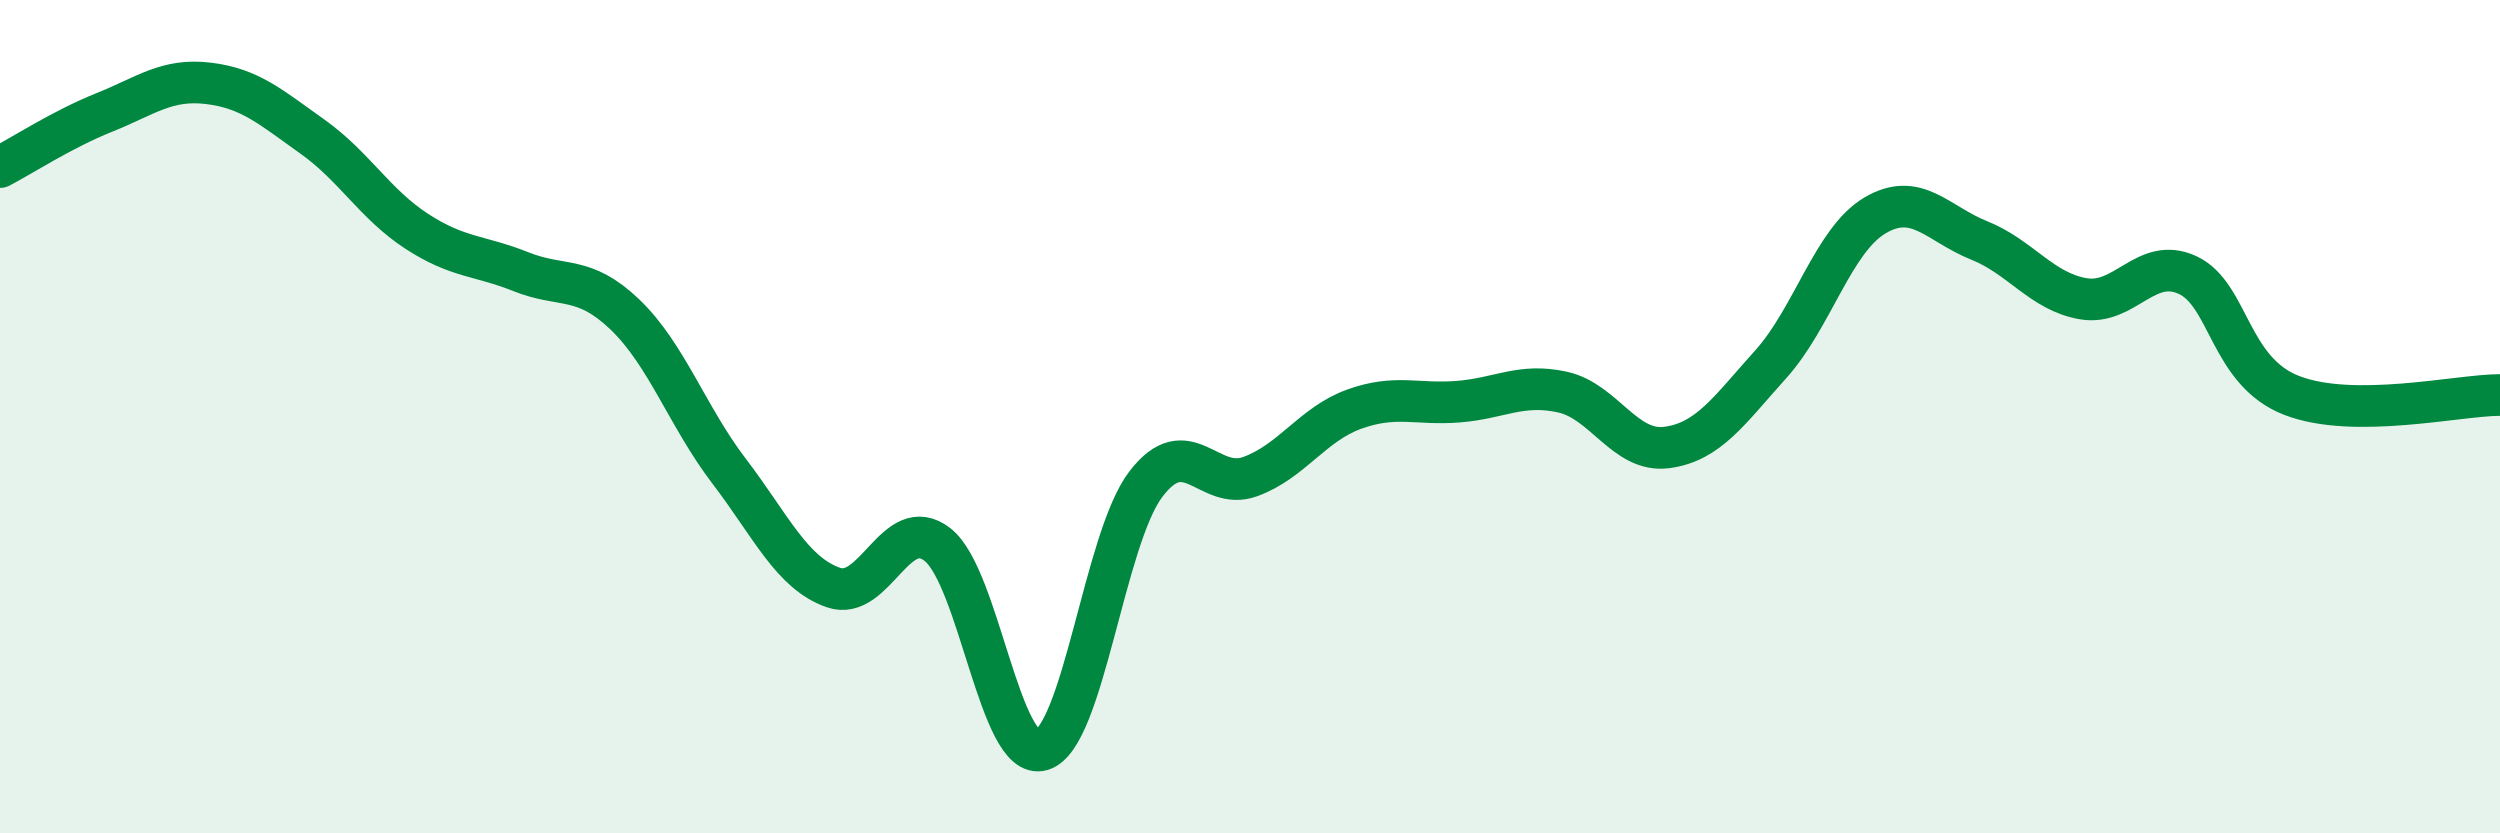
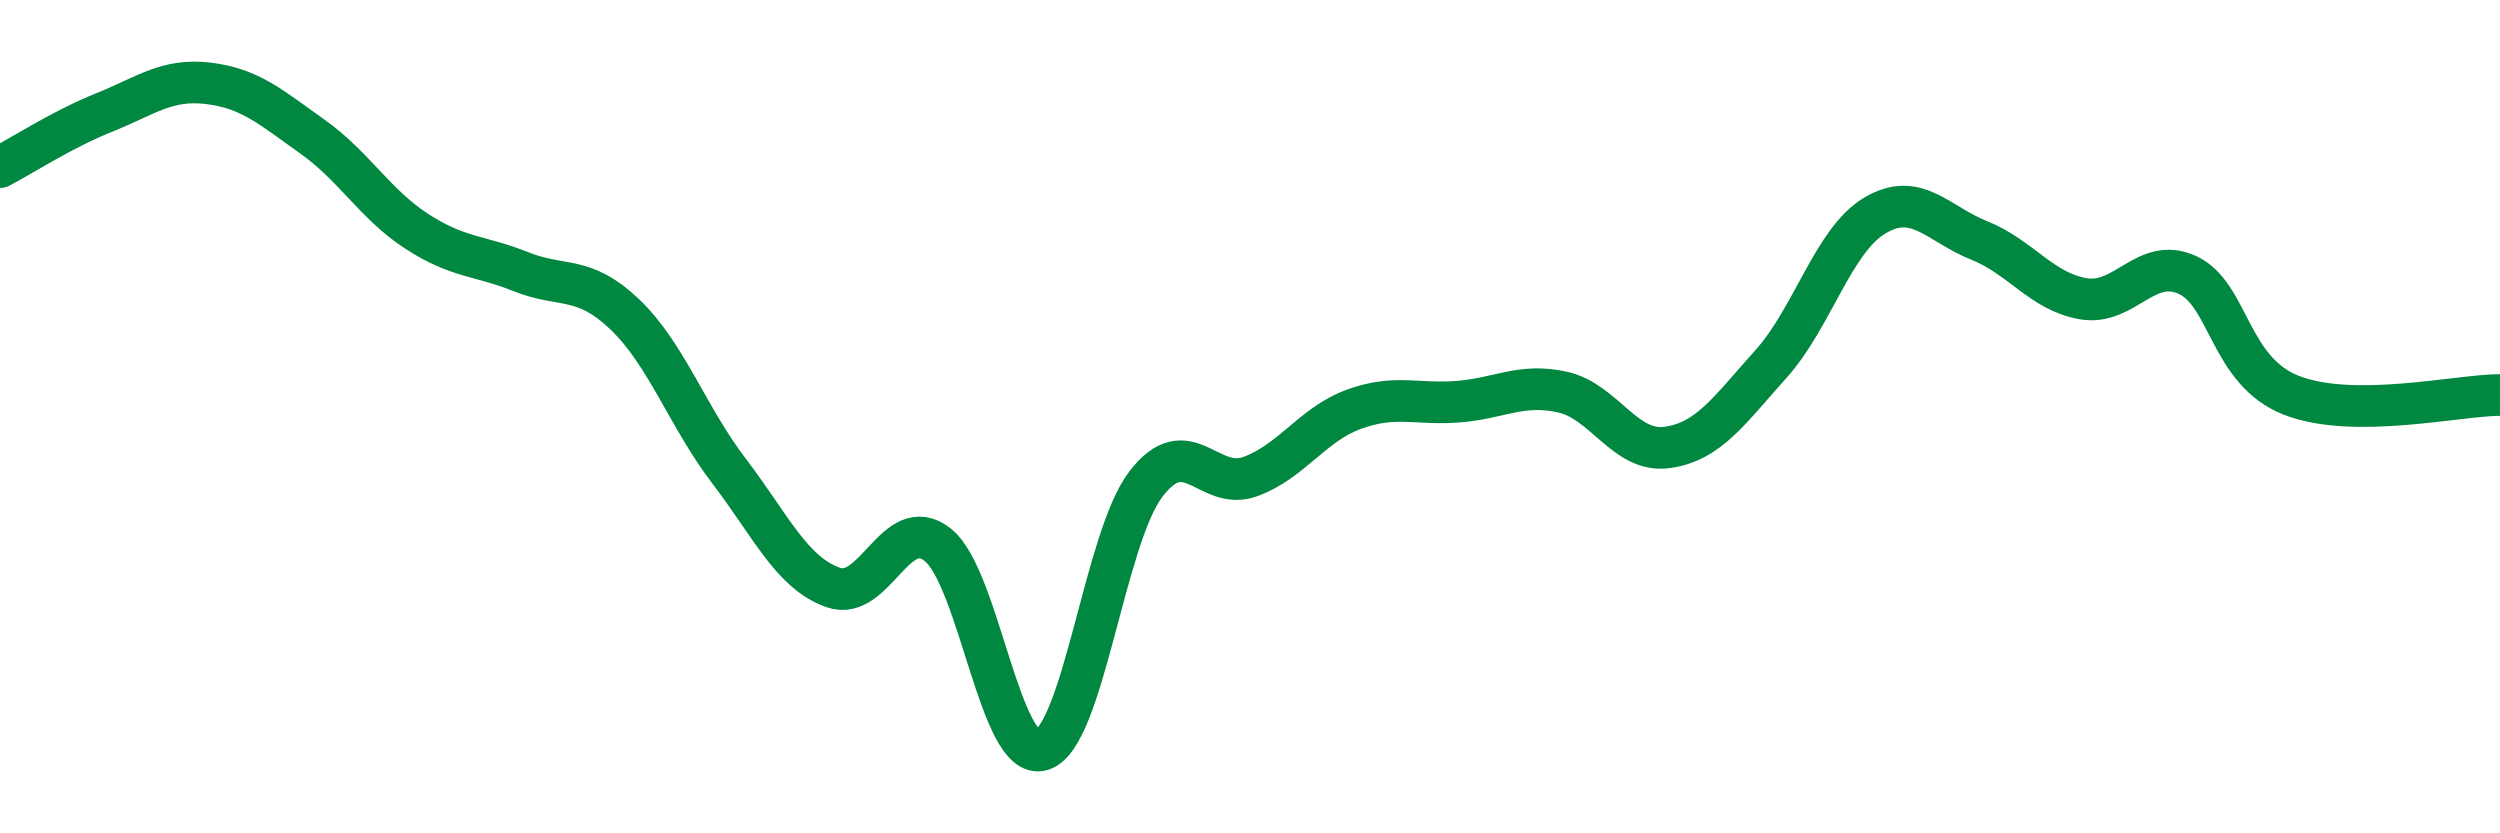
<svg xmlns="http://www.w3.org/2000/svg" width="60" height="20" viewBox="0 0 60 20">
-   <path d="M 0,4.01 C 0.5,3.75 1.5,3.1 2.5,2.7 C 3.5,2.3 4,1.88 5,2 C 6,2.12 6.5,2.57 7.5,3.28 C 8.5,3.99 9,4.9 10,5.55 C 11,6.2 11.5,6.12 12.5,6.52 C 13.5,6.92 14,6.59 15,7.55 C 16,8.51 16.5,10 17.5,11.31 C 18.5,12.62 19,13.75 20,14.1 C 21,14.45 21.5,12.29 22.5,13.07 C 23.5,13.85 24,18.29 25,18 C 26,17.71 26.5,12.93 27.5,11.62 C 28.5,10.31 29,11.8 30,11.44 C 31,11.08 31.5,10.18 32.5,9.82 C 33.5,9.46 34,9.72 35,9.64 C 36,9.56 36.5,9.19 37.5,9.41 C 38.5,9.63 39,10.87 40,10.74 C 41,10.61 41.5,9.85 42.5,8.74 C 43.5,7.63 44,5.76 45,5.17 C 46,4.58 46.5,5.37 47.5,5.77 C 48.5,6.17 49,7 50,7.17 C 51,7.34 51.5,6.14 52.5,6.6 C 53.5,7.06 53.5,8.91 55,9.49 C 56.5,10.07 59,9.48 60,9.48L60 20L0 20Z" fill="#008740" opacity="0.1" stroke-linecap="round" stroke-linejoin="round" />
  <path d="M 0,4.01 C 0.5,3.75 1.5,3.1 2.5,2.7 C 3.5,2.3 4,1.88 5,2 C 6,2.12 6.5,2.57 7.5,3.28 C 8.5,3.99 9,4.9 10,5.55 C 11,6.2 11.5,6.12 12.5,6.52 C 13.5,6.92 14,6.59 15,7.55 C 16,8.51 16.5,10 17.5,11.31 C 18.5,12.62 19,13.75 20,14.1 C 21,14.45 21.5,12.29 22.5,13.07 C 23.5,13.85 24,18.29 25,18 C 26,17.71 26.5,12.93 27.5,11.62 C 28.5,10.31 29,11.8 30,11.44 C 31,11.08 31.5,10.18 32.5,9.82 C 33.5,9.46 34,9.72 35,9.64 C 36,9.56 36.5,9.19 37.5,9.41 C 38.5,9.63 39,10.87 40,10.74 C 41,10.61 41.5,9.85 42.5,8.74 C 43.5,7.63 44,5.76 45,5.17 C 46,4.58 46.5,5.37 47.5,5.77 C 48.5,6.17 49,7 50,7.17 C 51,7.34 51.5,6.14 52.5,6.6 C 53.5,7.06 53.5,8.91 55,9.49 C 56.5,10.07 59,9.48 60,9.48" stroke="#008740" stroke-width="1" fill="none" stroke-linecap="round" stroke-linejoin="round" />
</svg>